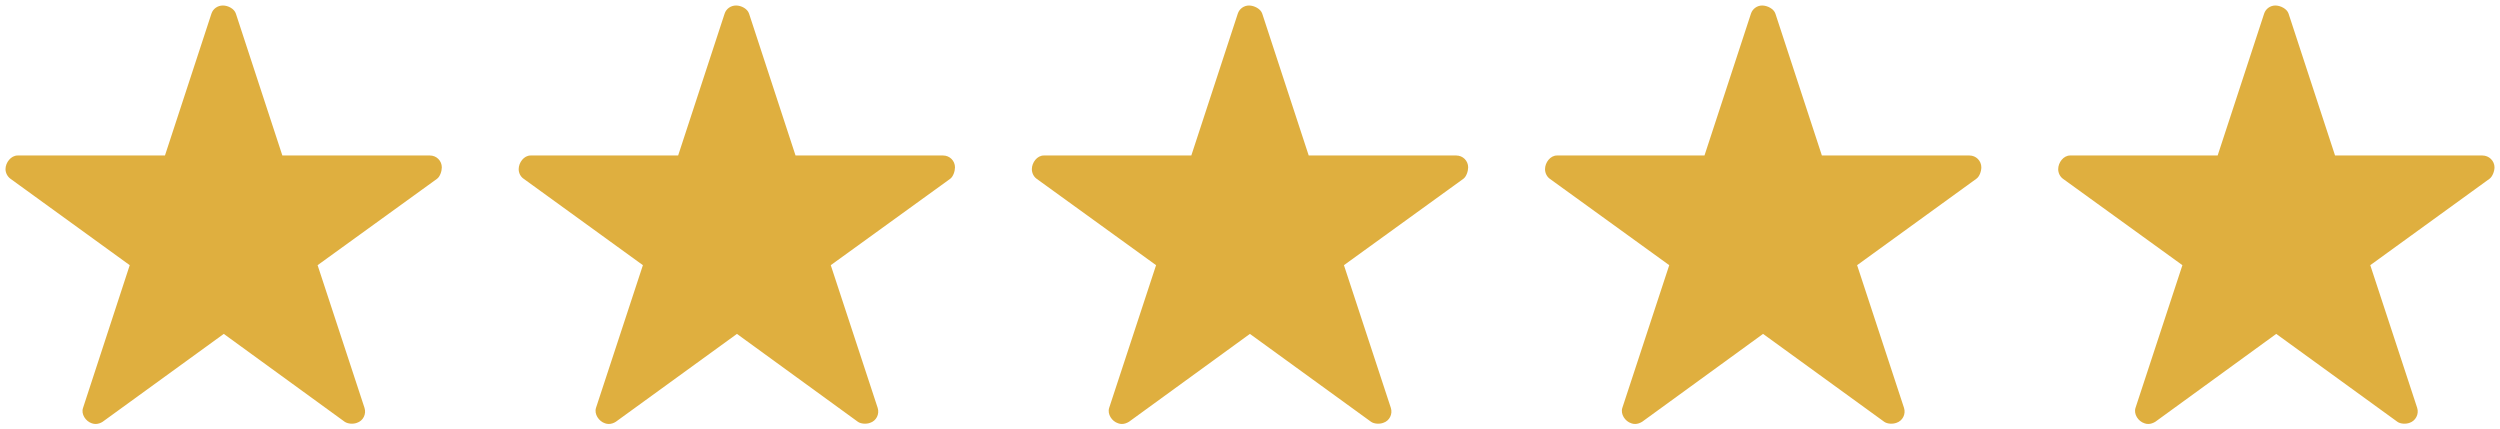
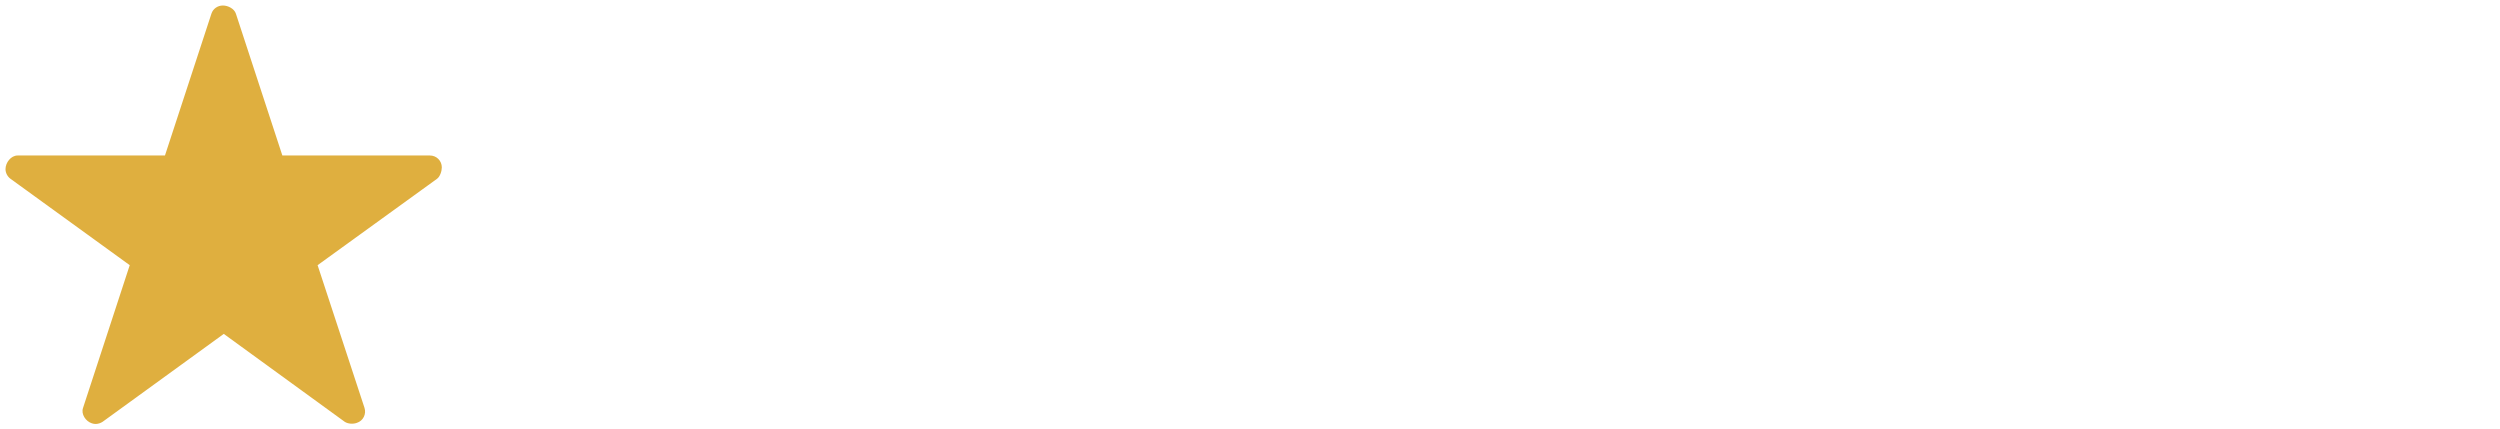
<svg xmlns="http://www.w3.org/2000/svg" id="_レイヤー_2" viewBox="0 0 113.51 19.5">
  <defs>
    <style>.cls-1{fill:#dfaf3f;}</style>
  </defs>
  <g id="lay">
    <g>
-       <path class="cls-1" d="m113.26,7.6c0,.17-.09.42-.23.52l-5.41,3.92,2.13,6.48c.09.28-.07.59-.35.68-.17.06-.41.05-.55-.05l-5.5-3.99-5.49,3.99c-.1.06-.21.1-.32.1-.06,0-.12-.01-.17-.03-.29-.09-.5-.42-.41-.7l2.13-6.48-5.42-3.92c-.14-.1-.22-.27-.22-.44,0-.3.24-.62.54-.62h6.7l2.11-6.44c.07-.22.28-.37.51-.37s.53.15.6.37l2.11,6.44h6.69c.3,0,.55.24.55.54Z" />
-       <path class="cls-1" d="m89.96,7.6c0,.17-.08.42-.23.52l-5.41,3.92,2.13,6.48c.09.28-.06.59-.35.68-.17.06-.41.05-.55-.05l-5.5-3.99-5.49,3.99c-.1.06-.21.1-.32.1-.06,0-.12-.01-.17-.03-.29-.09-.5-.42-.41-.7l2.13-6.48-5.42-3.92c-.14-.1-.22-.27-.22-.44,0-.3.24-.62.54-.62h6.7l2.11-6.44c.07-.22.28-.37.51-.37s.53.15.6.37l2.11,6.44h6.7c.3,0,.54.24.54.54Z" />
-       <path class="cls-1" d="m66.66,7.6c0,.17-.08.42-.22.52l-5.42,3.92,2.13,6.48c.09.28-.06.59-.35.68-.16.06-.41.05-.55-.05l-5.5-3.99-5.49,3.99c-.1.06-.21.1-.32.1-.06,0-.12-.01-.17-.03-.29-.09-.5-.42-.41-.7l2.13-6.48-5.42-3.92c-.14-.1-.22-.27-.22-.44,0-.3.24-.62.54-.62h6.7l2.11-6.44c.07-.22.28-.37.51-.37s.53.15.6.37l2.11,6.44h6.7c.3,0,.54.24.54.54Z" />
-       <path class="cls-1" d="m43.36,7.6c0,.17-.08.42-.22.52l-5.42,3.92,2.13,6.48c.09.28-.06.59-.35.68-.16.06-.41.05-.55-.05l-5.49-3.99-5.5,3.99c-.09.06-.21.1-.32.1-.06,0-.11-.01-.17-.03-.28-.09-.5-.42-.41-.7l2.13-6.48-5.41-3.92c-.15-.1-.23-.27-.23-.44,0-.3.24-.62.54-.62h6.7l2.11-6.44c.07-.22.28-.37.52-.37s.52.15.59.37l2.11,6.44h6.7c.3,0,.54.24.54.54Z" />
      <path class="cls-1" d="m20.06,7.6c0,.17-.08.42-.22.52l-5.42,3.92,2.13,6.48c.09.28-.06.59-.35.68-.16.06-.4.05-.55-.05l-5.49-3.99-5.5,3.99c-.09.06-.21.1-.32.1-.06,0-.11-.01-.17-.03-.28-.09-.5-.42-.4-.7l2.12-6.48L.48,8.12c-.14-.1-.23-.27-.23-.44,0-.3.25-.62.55-.62h6.69L9.6.62c.07-.22.28-.37.52-.37s.52.15.59.37l2.11,6.44h6.7c.3,0,.54.24.54.54Z" />
    </g>
  </g>
</svg>